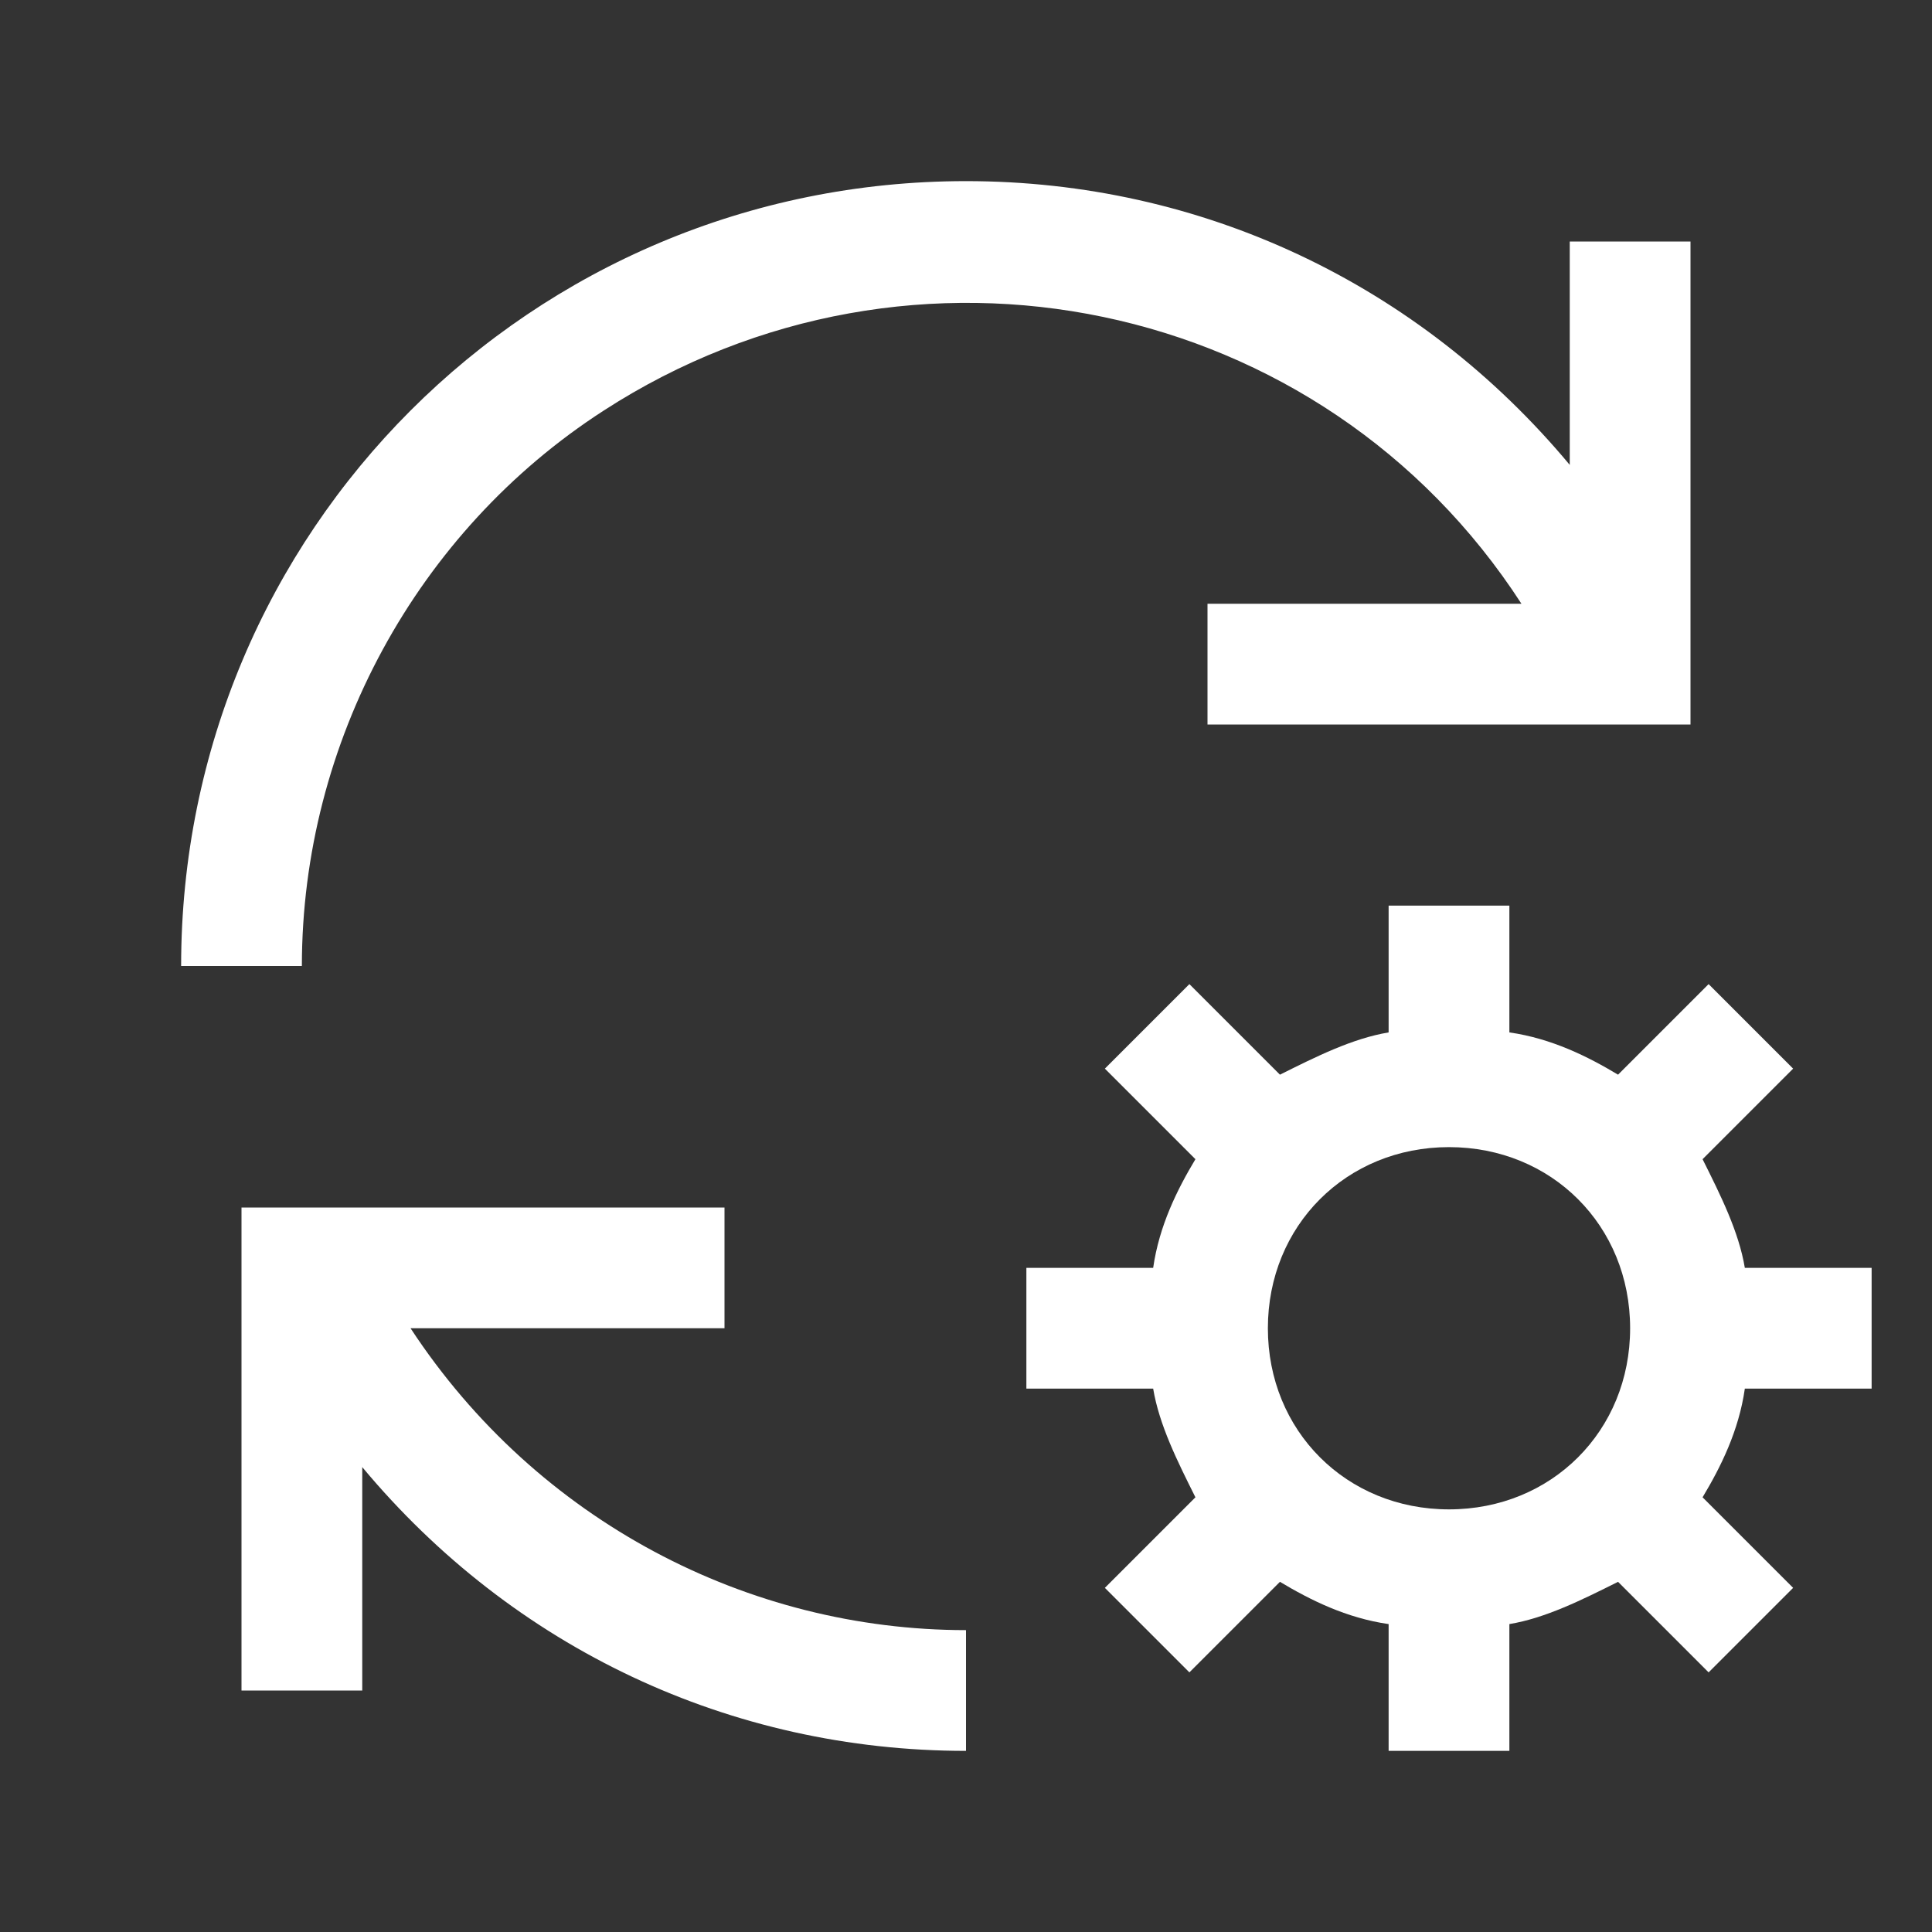
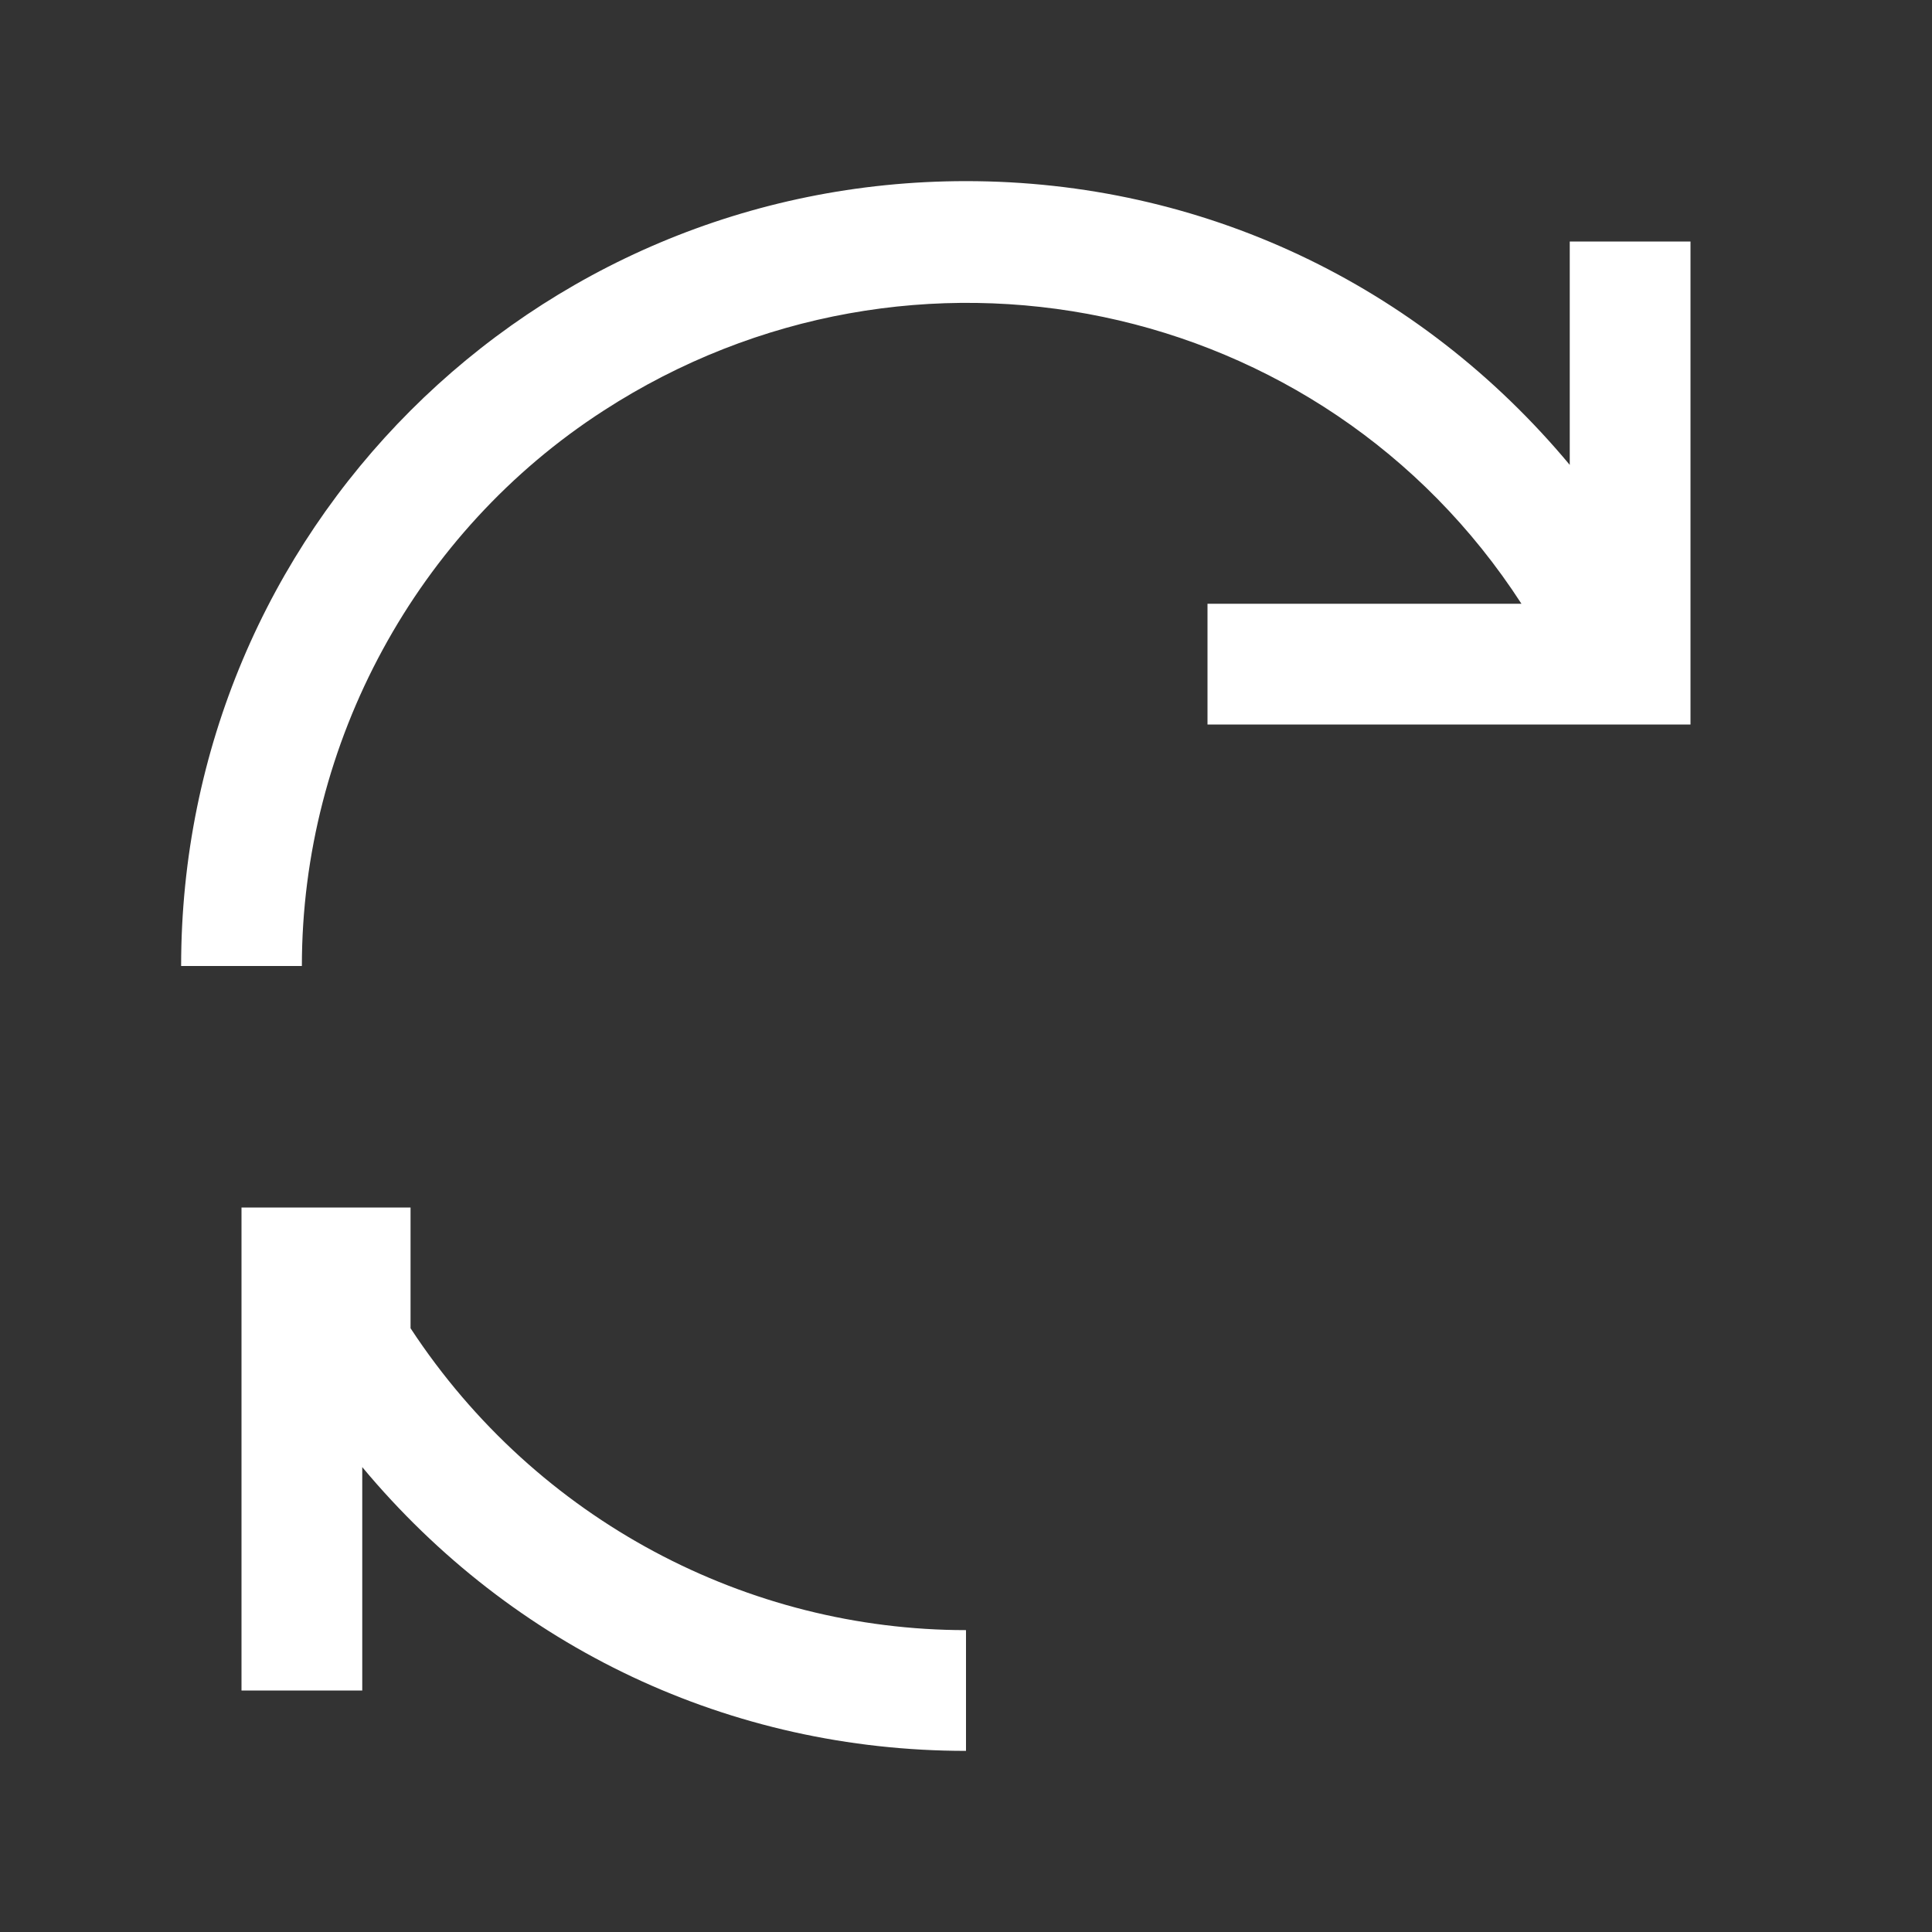
<svg xmlns="http://www.w3.org/2000/svg" width="32" height="32" viewBox="0 0 32 32" fill="none">
  <rect x="0" y="0" width="32" height="32" fill="#333333" stroke="none" />
  <g clip-path="url(#clip0_719_2)">
-     <path d="M16 27C12.4 27 8.9 25.2 6.8 22H12V20H4V28H6V24.3C8.5 27.3 12.1 29 16 29V27Z" fill="white" />
-     <path d="M31 23V21H28.9C28.8 20.4 28.5 19.8 28.2 19.2L29.7 17.7L28.3 16.3L26.8 17.8C26.3 17.5 25.7 17.2 25 17.1V15H23V17.1C22.4 17.2 21.8 17.5 21.2 17.8L19.7 16.3L18.3 17.7L19.8 19.2C19.5 19.7 19.2 20.3 19.1 21H17V23H19.1C19.2 23.6 19.5 24.2 19.8 24.8L18.3 26.3L19.7 27.7L21.2 26.2C21.7 26.5 22.3 26.8 23 26.9V29H25V26.9C25.6 26.8 26.2 26.5 26.8 26.2L28.3 27.7L29.7 26.3L28.2 24.8C28.5 24.3 28.8 23.7 28.9 23H31ZM24 25C22.3 25 21 23.7 21 22C21 20.3 22.3 19 24 19C25.7 19 27 20.3 27 22C27 23.7 25.7 25 24 25Z" fill="white" />
+     <path d="M16 27C12.4 27 8.9 25.2 6.8 22V20H4V28H6V24.3C8.5 27.3 12.1 29 16 29V27Z" fill="white" />
    <path d="M20 10H25.2C21.9 4.9 15.1 3.5 10 6.8C6.9 8.8 5 12.3 5 16H3C3 8.8 8.8 3 16 3C19.9 3 23.5 4.7 26 7.7V4H28V12H20V10Z" fill="white" />
  </g>
  <defs>
    <clipPath id="clip0_719_2">
      <rect width="32" height="32" fill="white" />
    </clipPath>
  </defs>
</svg>